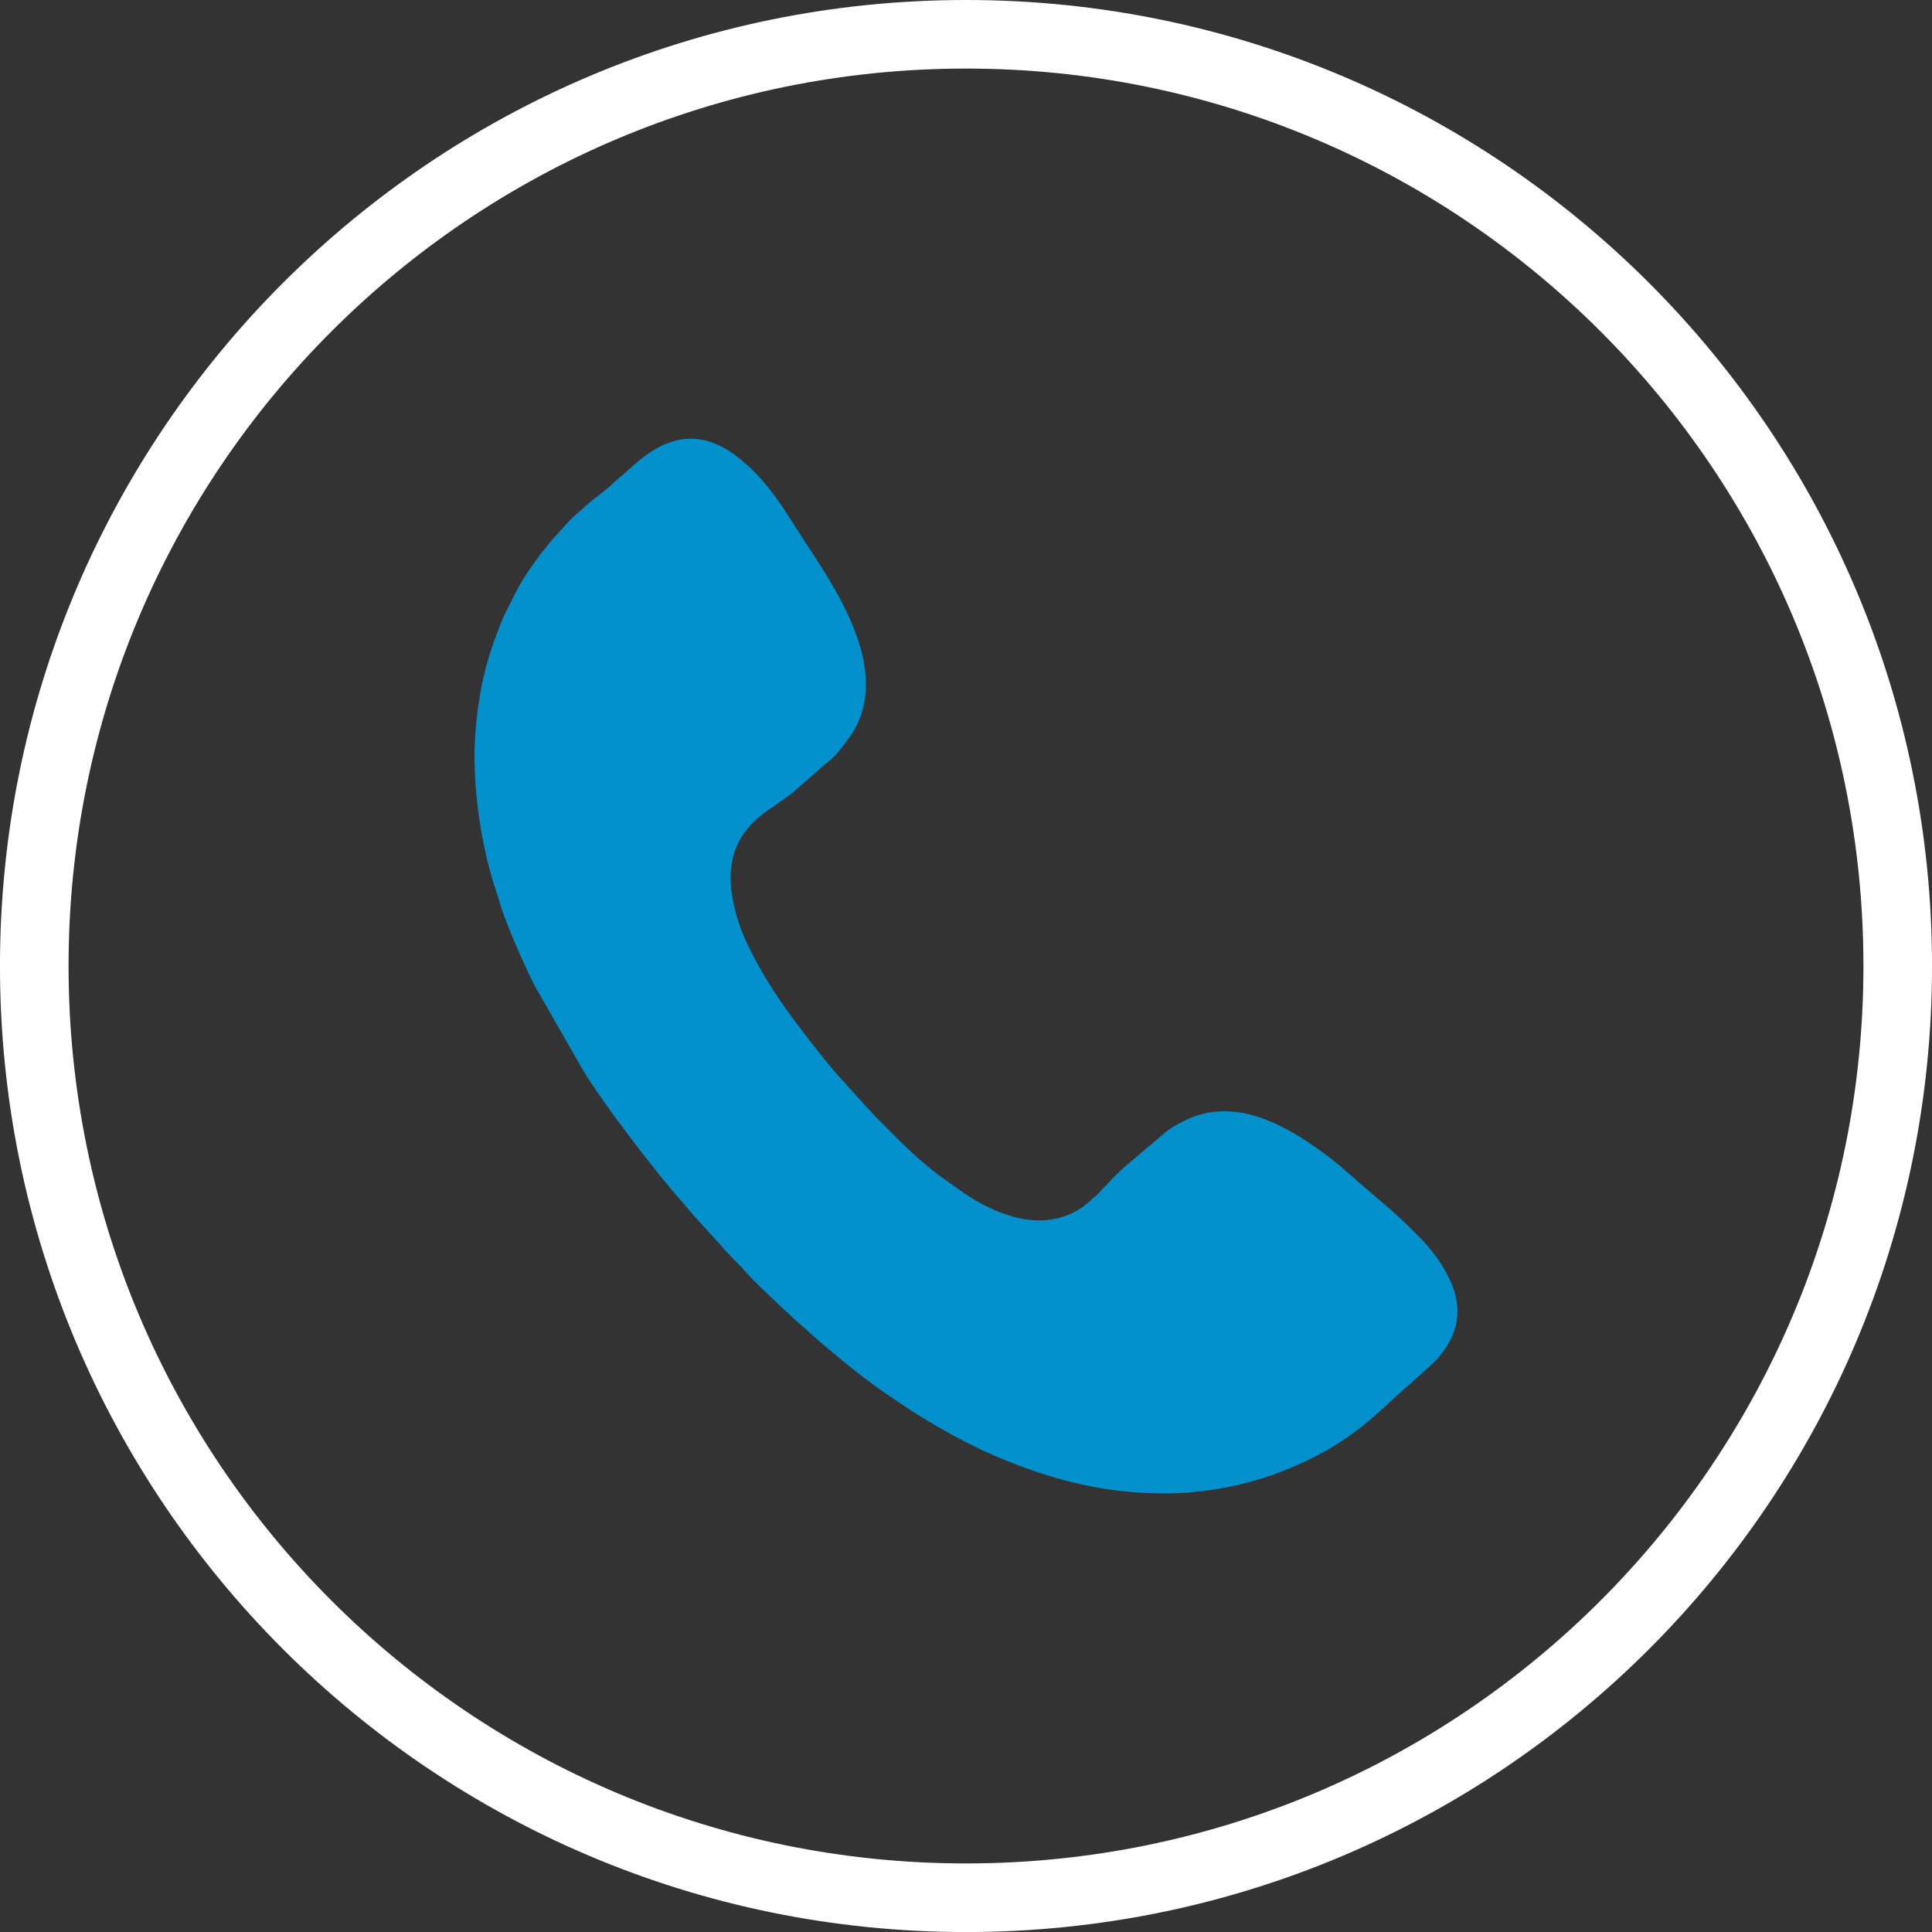
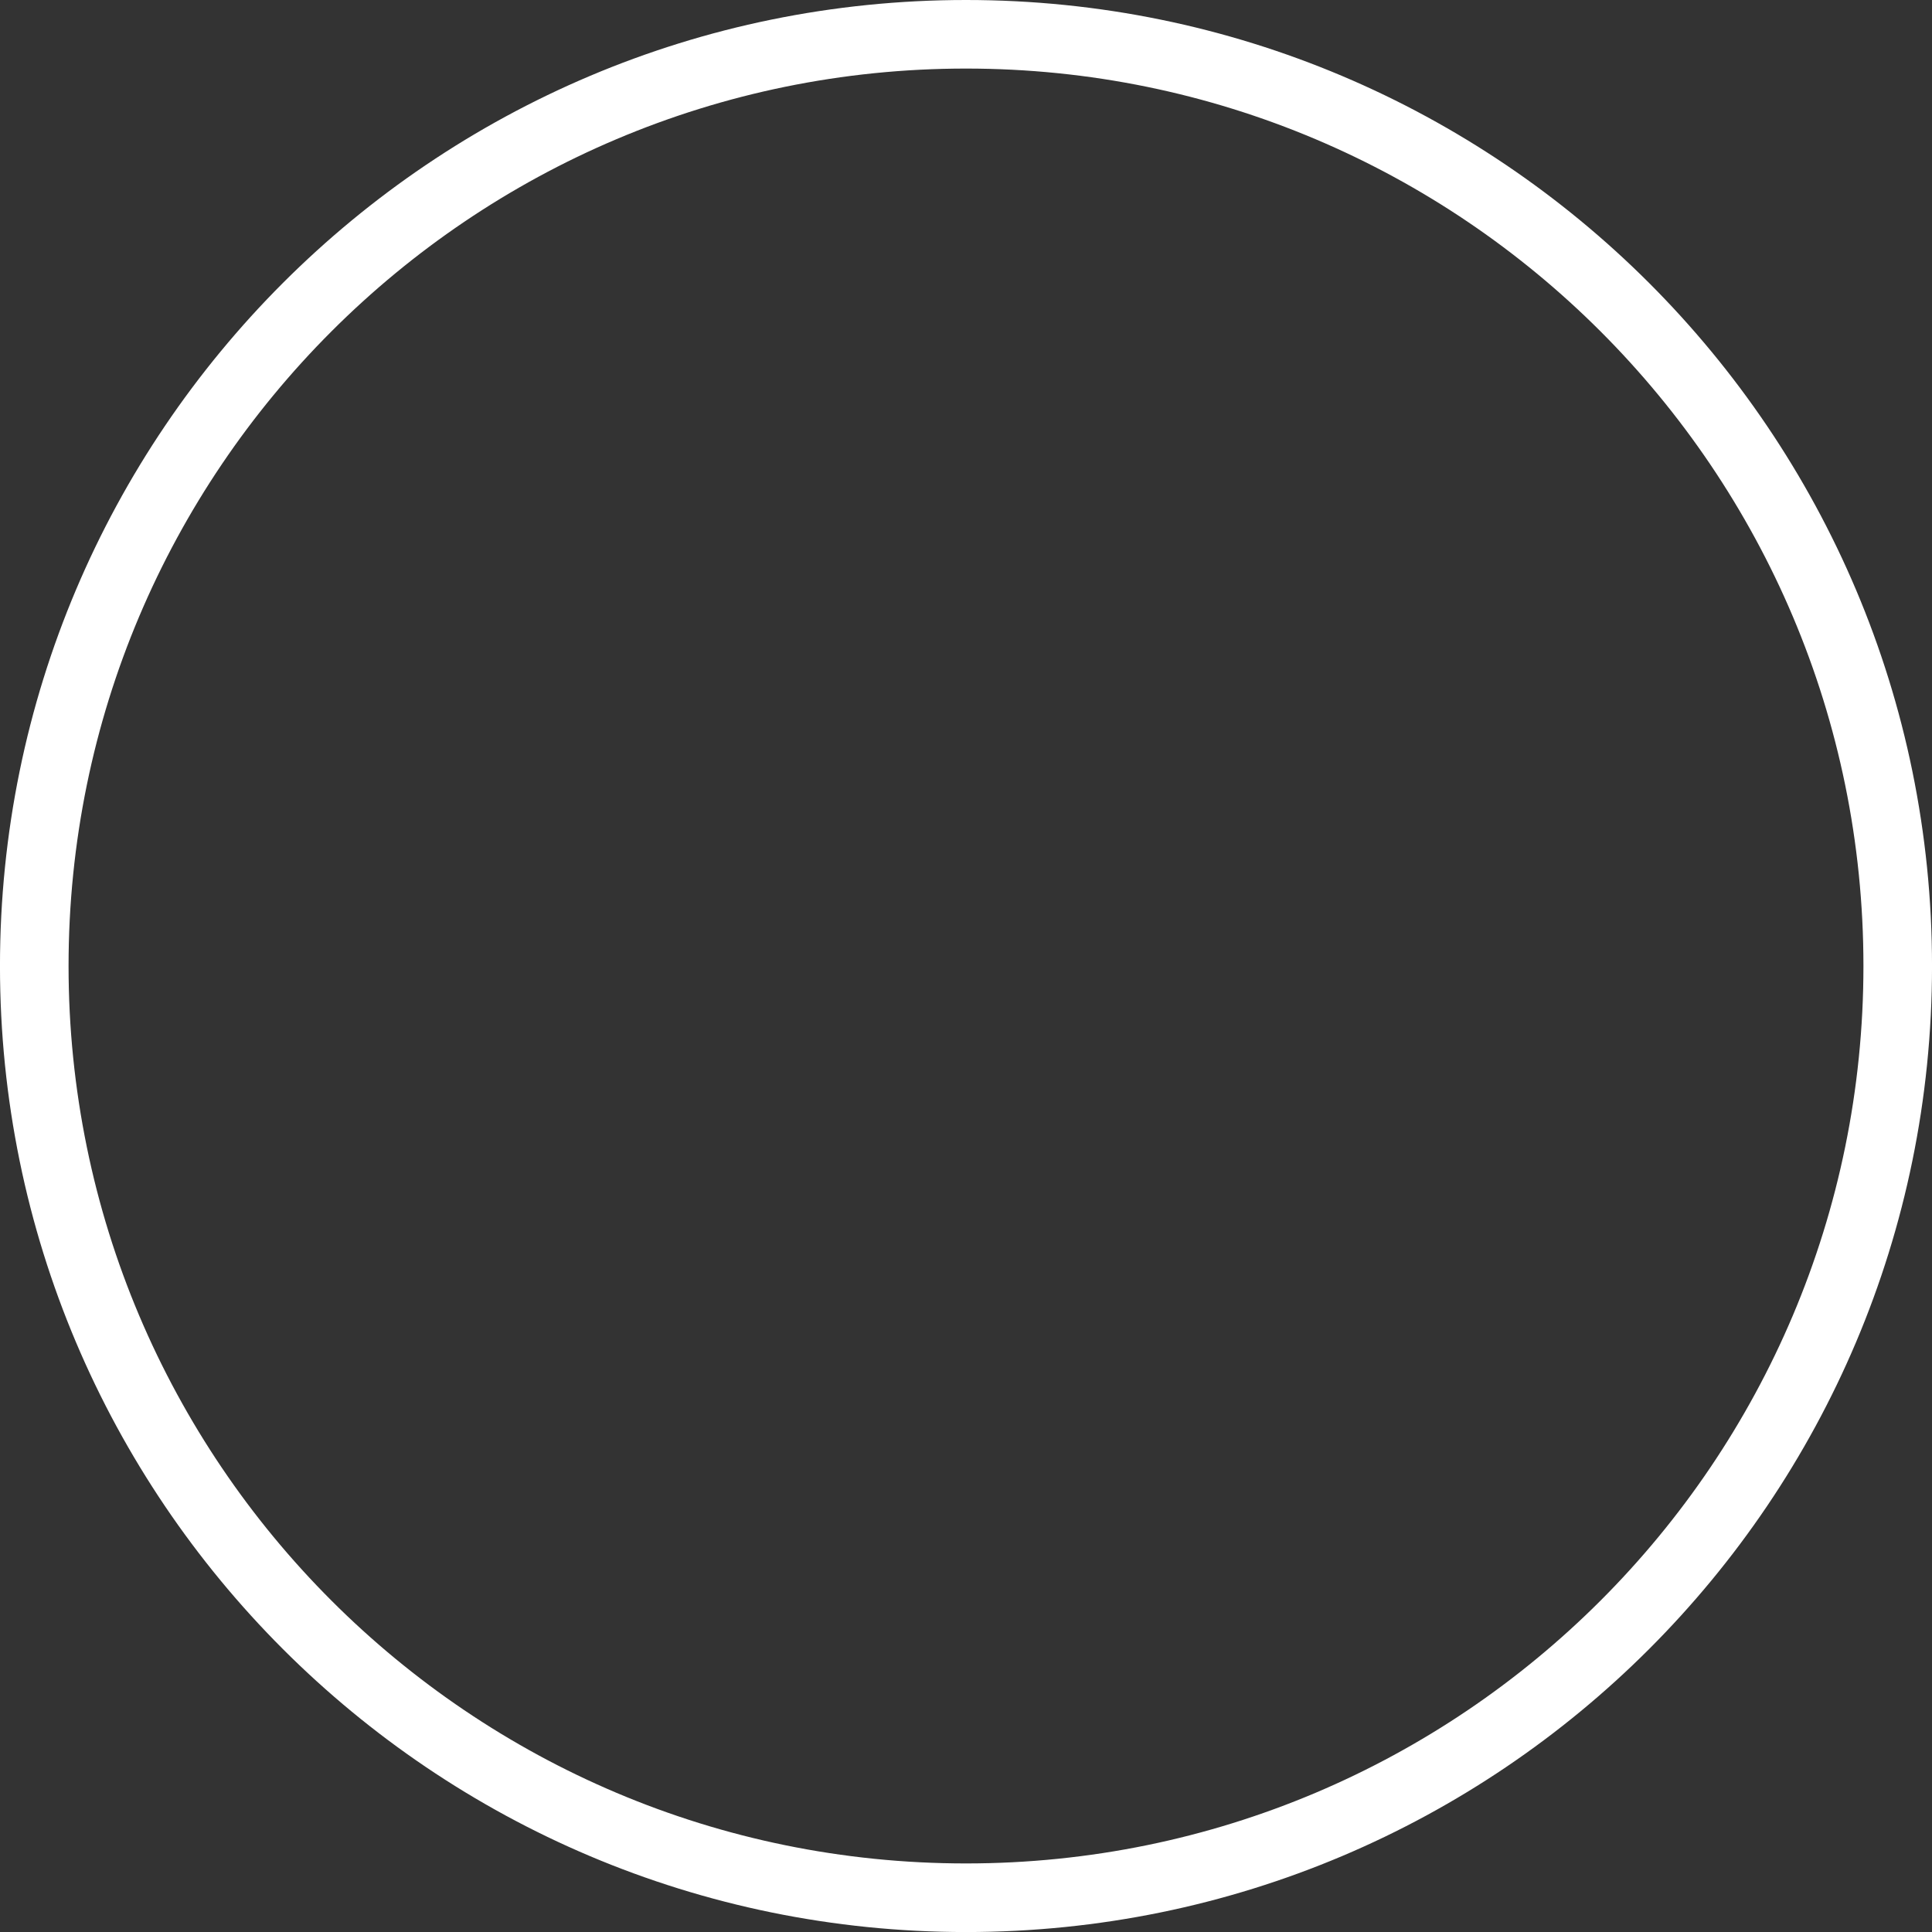
<svg xmlns="http://www.w3.org/2000/svg" xml:space="preserve" width="50.196mm" height="50.196mm" version="1.1" style="shape-rendering:geometricPrecision; text-rendering:geometricPrecision; image-rendering:optimizeQuality; fill-rule:evenodd; clip-rule:evenodd" viewBox="0 0 958.94 958.94">
  <rect x="0" y="0" width="958.94" height="958.94" fill="#333333" stroke="none" />
  <defs>
    <style type="text/css"> .fil1 {fill:#0391CD} .fil0 {fill:white;fill-rule:nonzero} </style>
  </defs>
  <g id="Слой_x0020_1">
    <path class="fil0" d="M479.47 0c132.4,0 252.27,53.67 339.04,140.44 86.77,86.77 140.44,206.63 140.44,339.04 0,132.4 -53.67,252.27 -140.44,339.04 -86.77,86.77 -206.63,140.44 -339.04,140.44 -132.4,0 -252.27,-53.67 -339.04,-140.44 -86.77,-86.77 -140.44,-206.64 -140.44,-339.04 0,-132.4 53.67,-252.27 140.44,-339.04 86.77,-86.77 206.64,-140.44 339.04,-140.44zm314.97 164.5c-80.61,-80.61 -191.97,-130.47 -314.97,-130.47 -123.01,0 -234.37,49.86 -314.97,130.47 -80.61,80.61 -130.47,191.97 -130.47,314.97 0,123.01 49.86,234.37 130.47,314.97 80.61,80.61 191.97,130.47 314.97,130.47 123.01,0 234.37,-49.86 314.97,-130.47 80.61,-80.61 130.47,-191.97 130.47,-314.97 0,-123.01 -49.86,-234.37 -130.47,-314.97z" />
-     <path class="fil1" d="M235.53 375.3c0,21.92 4.01,47.09 10.82,67.35 0.44,1.31 0.92,2.65 1.3,4.09 2.97,10.94 12.37,31.82 17.75,42.57l24.05 41.99c9.27,15.54 35.91,50.41 48.43,64.45 3.08,3.45 5.87,7.15 9.09,10.46l10.43 11.47c3.13,3.74 7.19,7.85 10.63,11.27l2.53 2.86c3.39,3.85 7.33,7.3 10.94,10.96l8.68 8.17c1.07,0.82 1.79,1.61 2.78,2.61l14.64 12.99c11,9.24 22.14,18.57 34.13,26.52 5.54,3.67 10.97,7.49 16.7,10.93 6.87,4.11 13.76,8.18 20.93,11.76 2.6,1.3 4.81,2.4 7.41,3.71l7.67 3.45c24.82,10.39 51.03,18.34 83.42,18.34 18.51,0 36.52,-3.46 50.5,-8.13 20.55,-6.86 38.22,-16.42 53.88,-30.36l3.74 -3.34c0.9,-0.72 1.14,-0.86 1.99,-1.72 5.5,-5.56 11.65,-10.34 17.35,-15.67 3.26,-3.05 6.52,-5.58 9.4,-9.13 7.99,-9.84 10.86,-20.33 6.95,-32.66 -0.91,-2.86 -2.08,-5.04 -3.4,-7.71 -3.22,-6.5 -9.2,-14.02 -14.46,-19.23 -5.66,-5.61 -11.27,-11.21 -17.49,-16.21 -0.59,-0.48 -0.8,-0.79 -1.4,-1.3 -0.68,-0.57 -0.81,-0.55 -1.5,-1.2l-5.95 -5.16c-1.3,-1.01 -1.78,-1.63 -3.09,-2.64 -0.7,-0.54 -0.81,-0.75 -1.41,-1.29l-4.54 -3.88c-5.4,-5.02 -13.15,-10.71 -19.05,-14.64 -16.73,-11.13 -38.2,-21 -59.37,-11.72 -3.84,1.68 -7.18,3.56 -10.59,5.92l-19.69 16.7c-0.76,0.61 -0.9,0.63 -1.65,1.38 -3.9,3.88 -4.17,3.59 -8.42,8.42 -0.92,1.05 -1.88,1.83 -2.87,2.86 -1.19,1.24 -1.16,1.7 -2.6,2.79 -3.29,2.48 -4.42,4.49 -9.45,7.4 -18.7,10.83 -40.17,2.27 -56.19,-8.48l-11.81 -8.4c-7.57,-5.63 -14.7,-12.08 -21.36,-18.74l-9.94 -9.94c-1.81,-1.81 -3.07,-3.42 -4.89,-5.22l-9.6 -10.61c-0.96,-0.96 -1.23,-1.56 -2.19,-2.53 -4.29,-4.32 -13.12,-15.49 -16.09,-19.29 -8.8,-11.26 -17.45,-22.96 -24.58,-35.4 -5,-8.72 -9.83,-18.09 -12.56,-27.88 -6.03,-21.62 -3.5,-39.32 16.52,-52.71 1.25,-0.84 2.2,-1.46 3.39,-2.34 2.77,-2.06 5.72,-3.88 8.38,-6.11l10.97 -9.58c3.73,-3.63 8.71,-6.88 11.9,-11.01 3.66,-4.73 6.67,-8.29 9.24,-14.01 10.44,-23.26 -2.25,-50.49 -14.17,-70.4 -0.71,-1.19 -1.34,-2.28 -2.15,-3.58 -0.8,-1.31 -1.47,-2.21 -2.23,-3.5l-18.25 -28.25c-5.37,-8.06 -12.33,-17.21 -19.86,-23.27 -0.65,-0.52 -0.94,-0.92 -1.59,-1.45 -15.75,-12.8 -31.12,-14.21 -48.38,-1.11 -1.69,1.28 -2.79,2.39 -4.43,3.66l-4.43 3.99c-0.88,0.85 -1.33,0.99 -2.2,1.84 -0.93,0.9 -1.21,1.07 -2.17,1.87 -1.5,1.26 -2.94,2.8 -4.43,3.99l-9.2 7.31c-1.45,1.18 -2.86,2.67 -4.28,3.81 -5.35,4.28 -9.59,9.76 -14.29,14.69l-5.69 7.11c-4.77,6.37 -9.32,12.99 -12.86,20.16 -2.29,4.63 -4.75,9.04 -6.68,13.87 -4.62,11.55 -8.2,22.67 -10.35,35.48 -1.59,9.47 -2.74,19.64 -2.74,30.62z" />
  </g>
</svg>